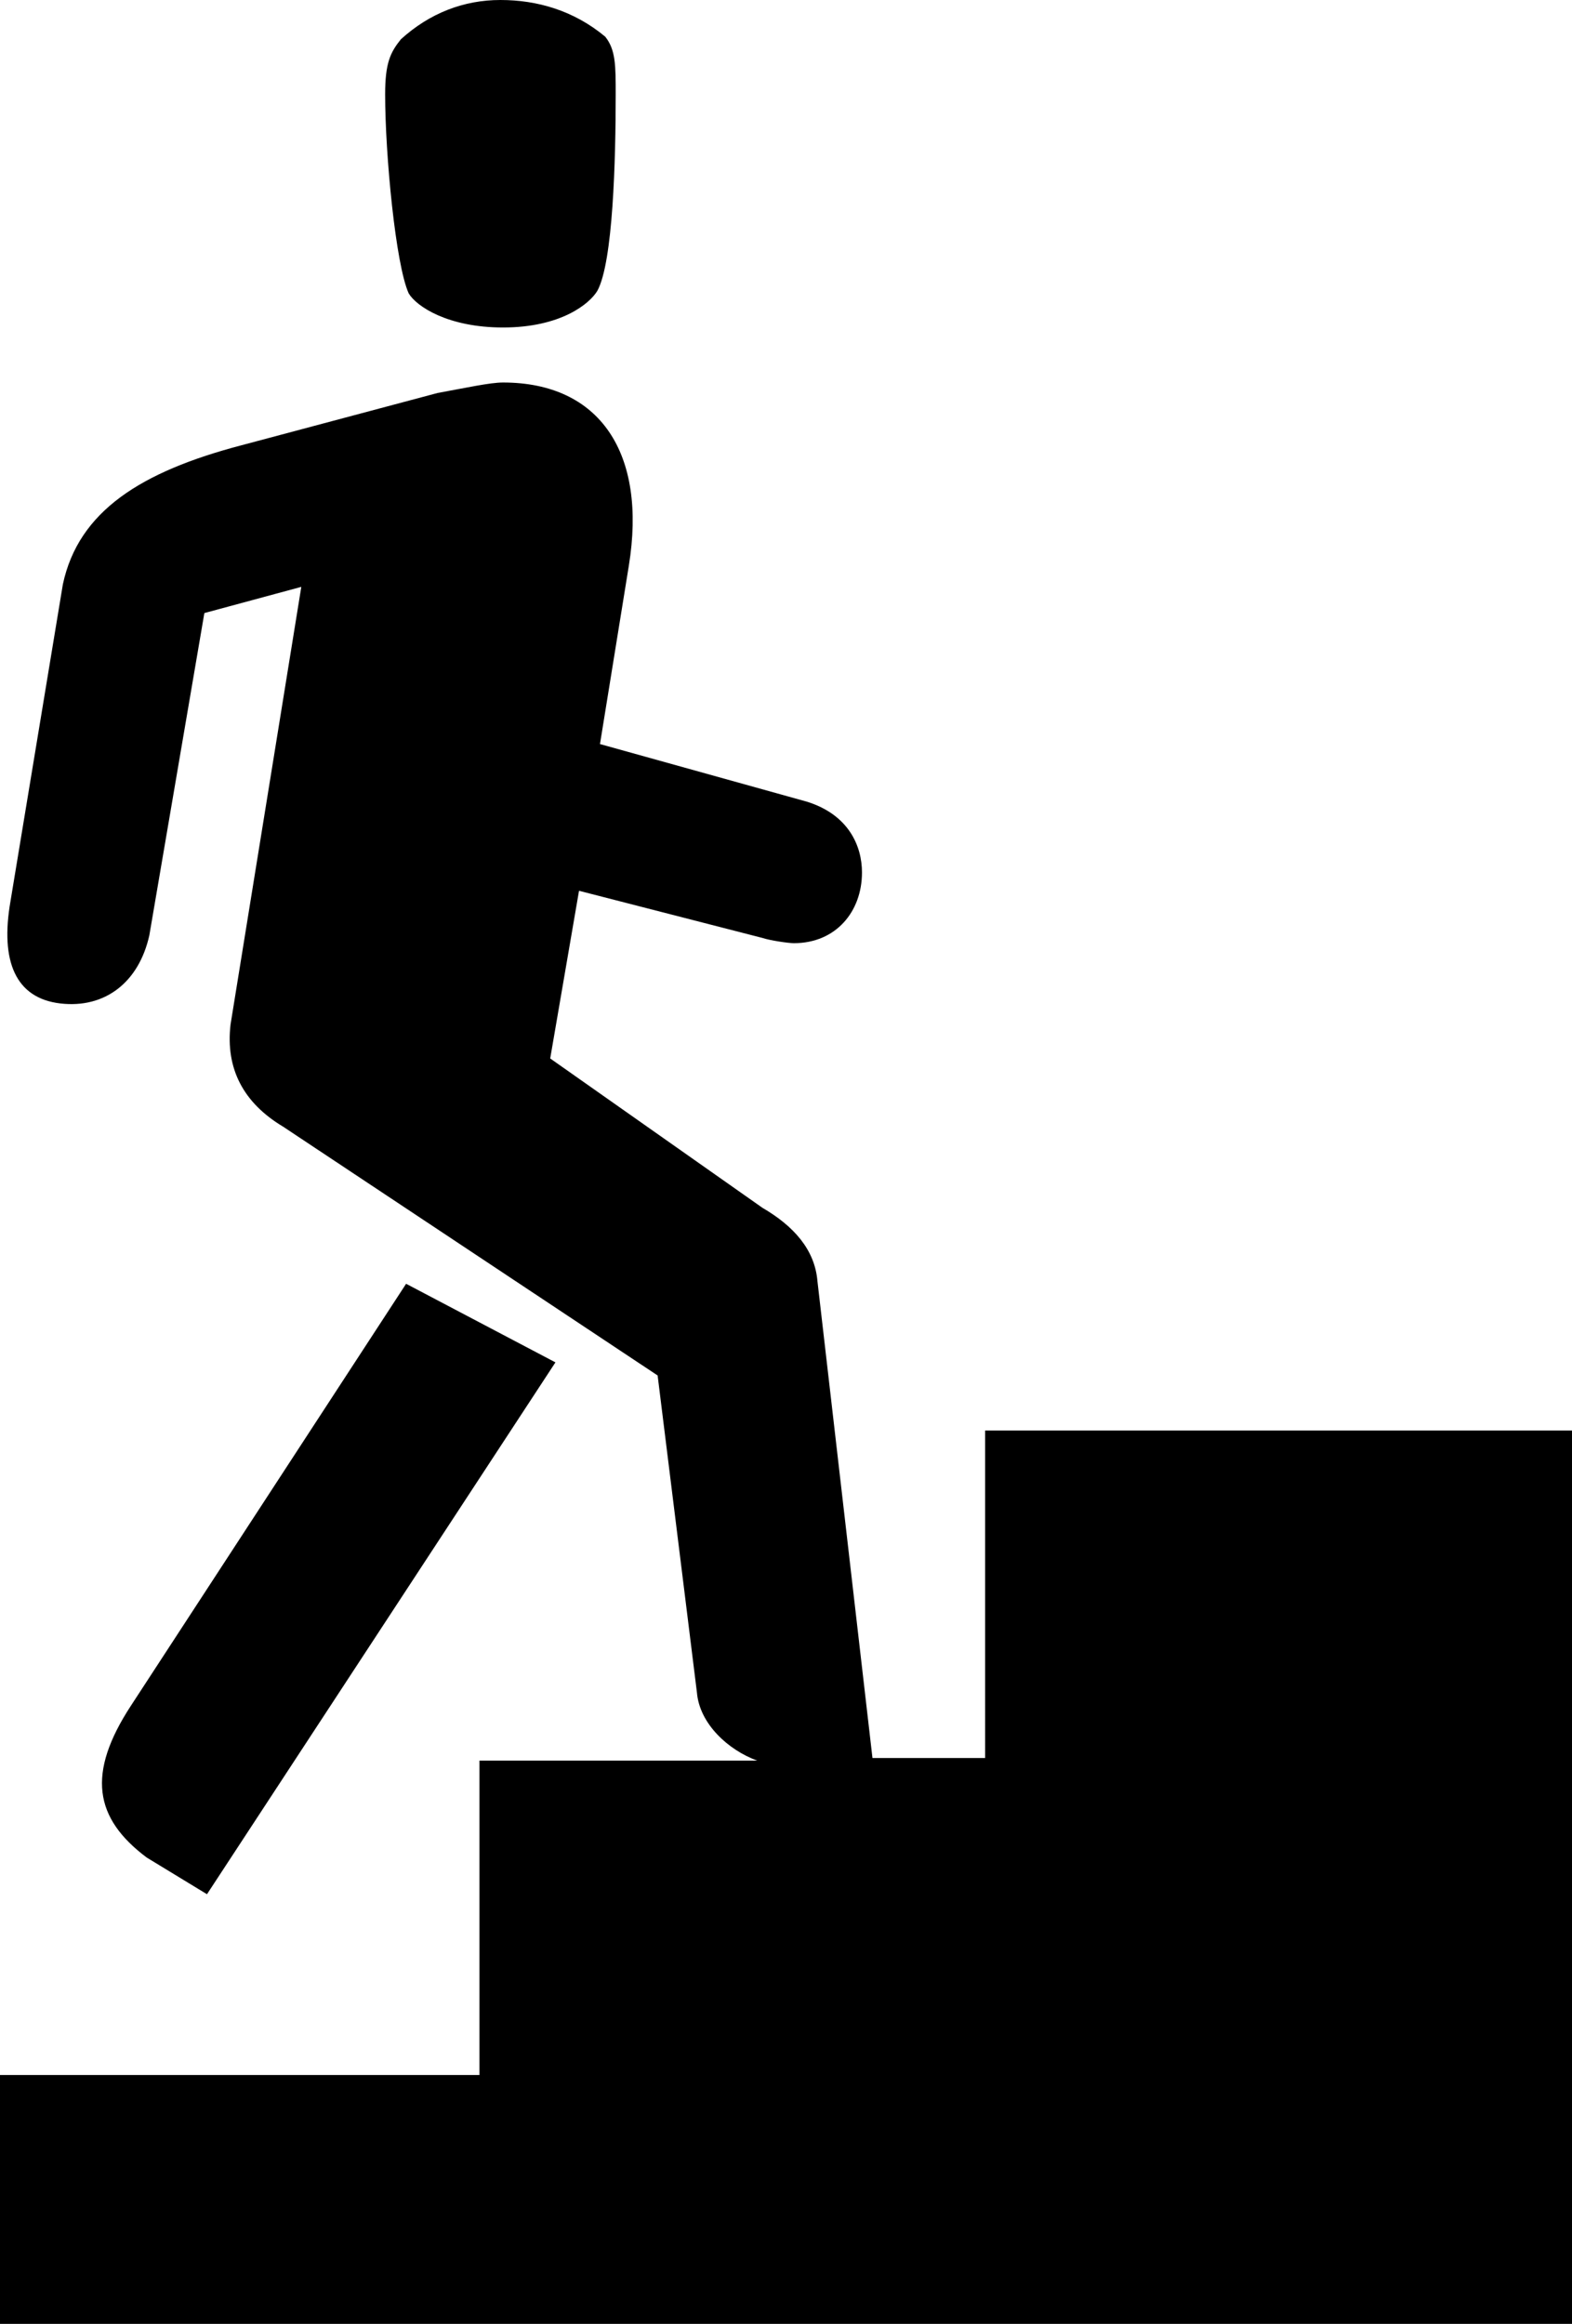
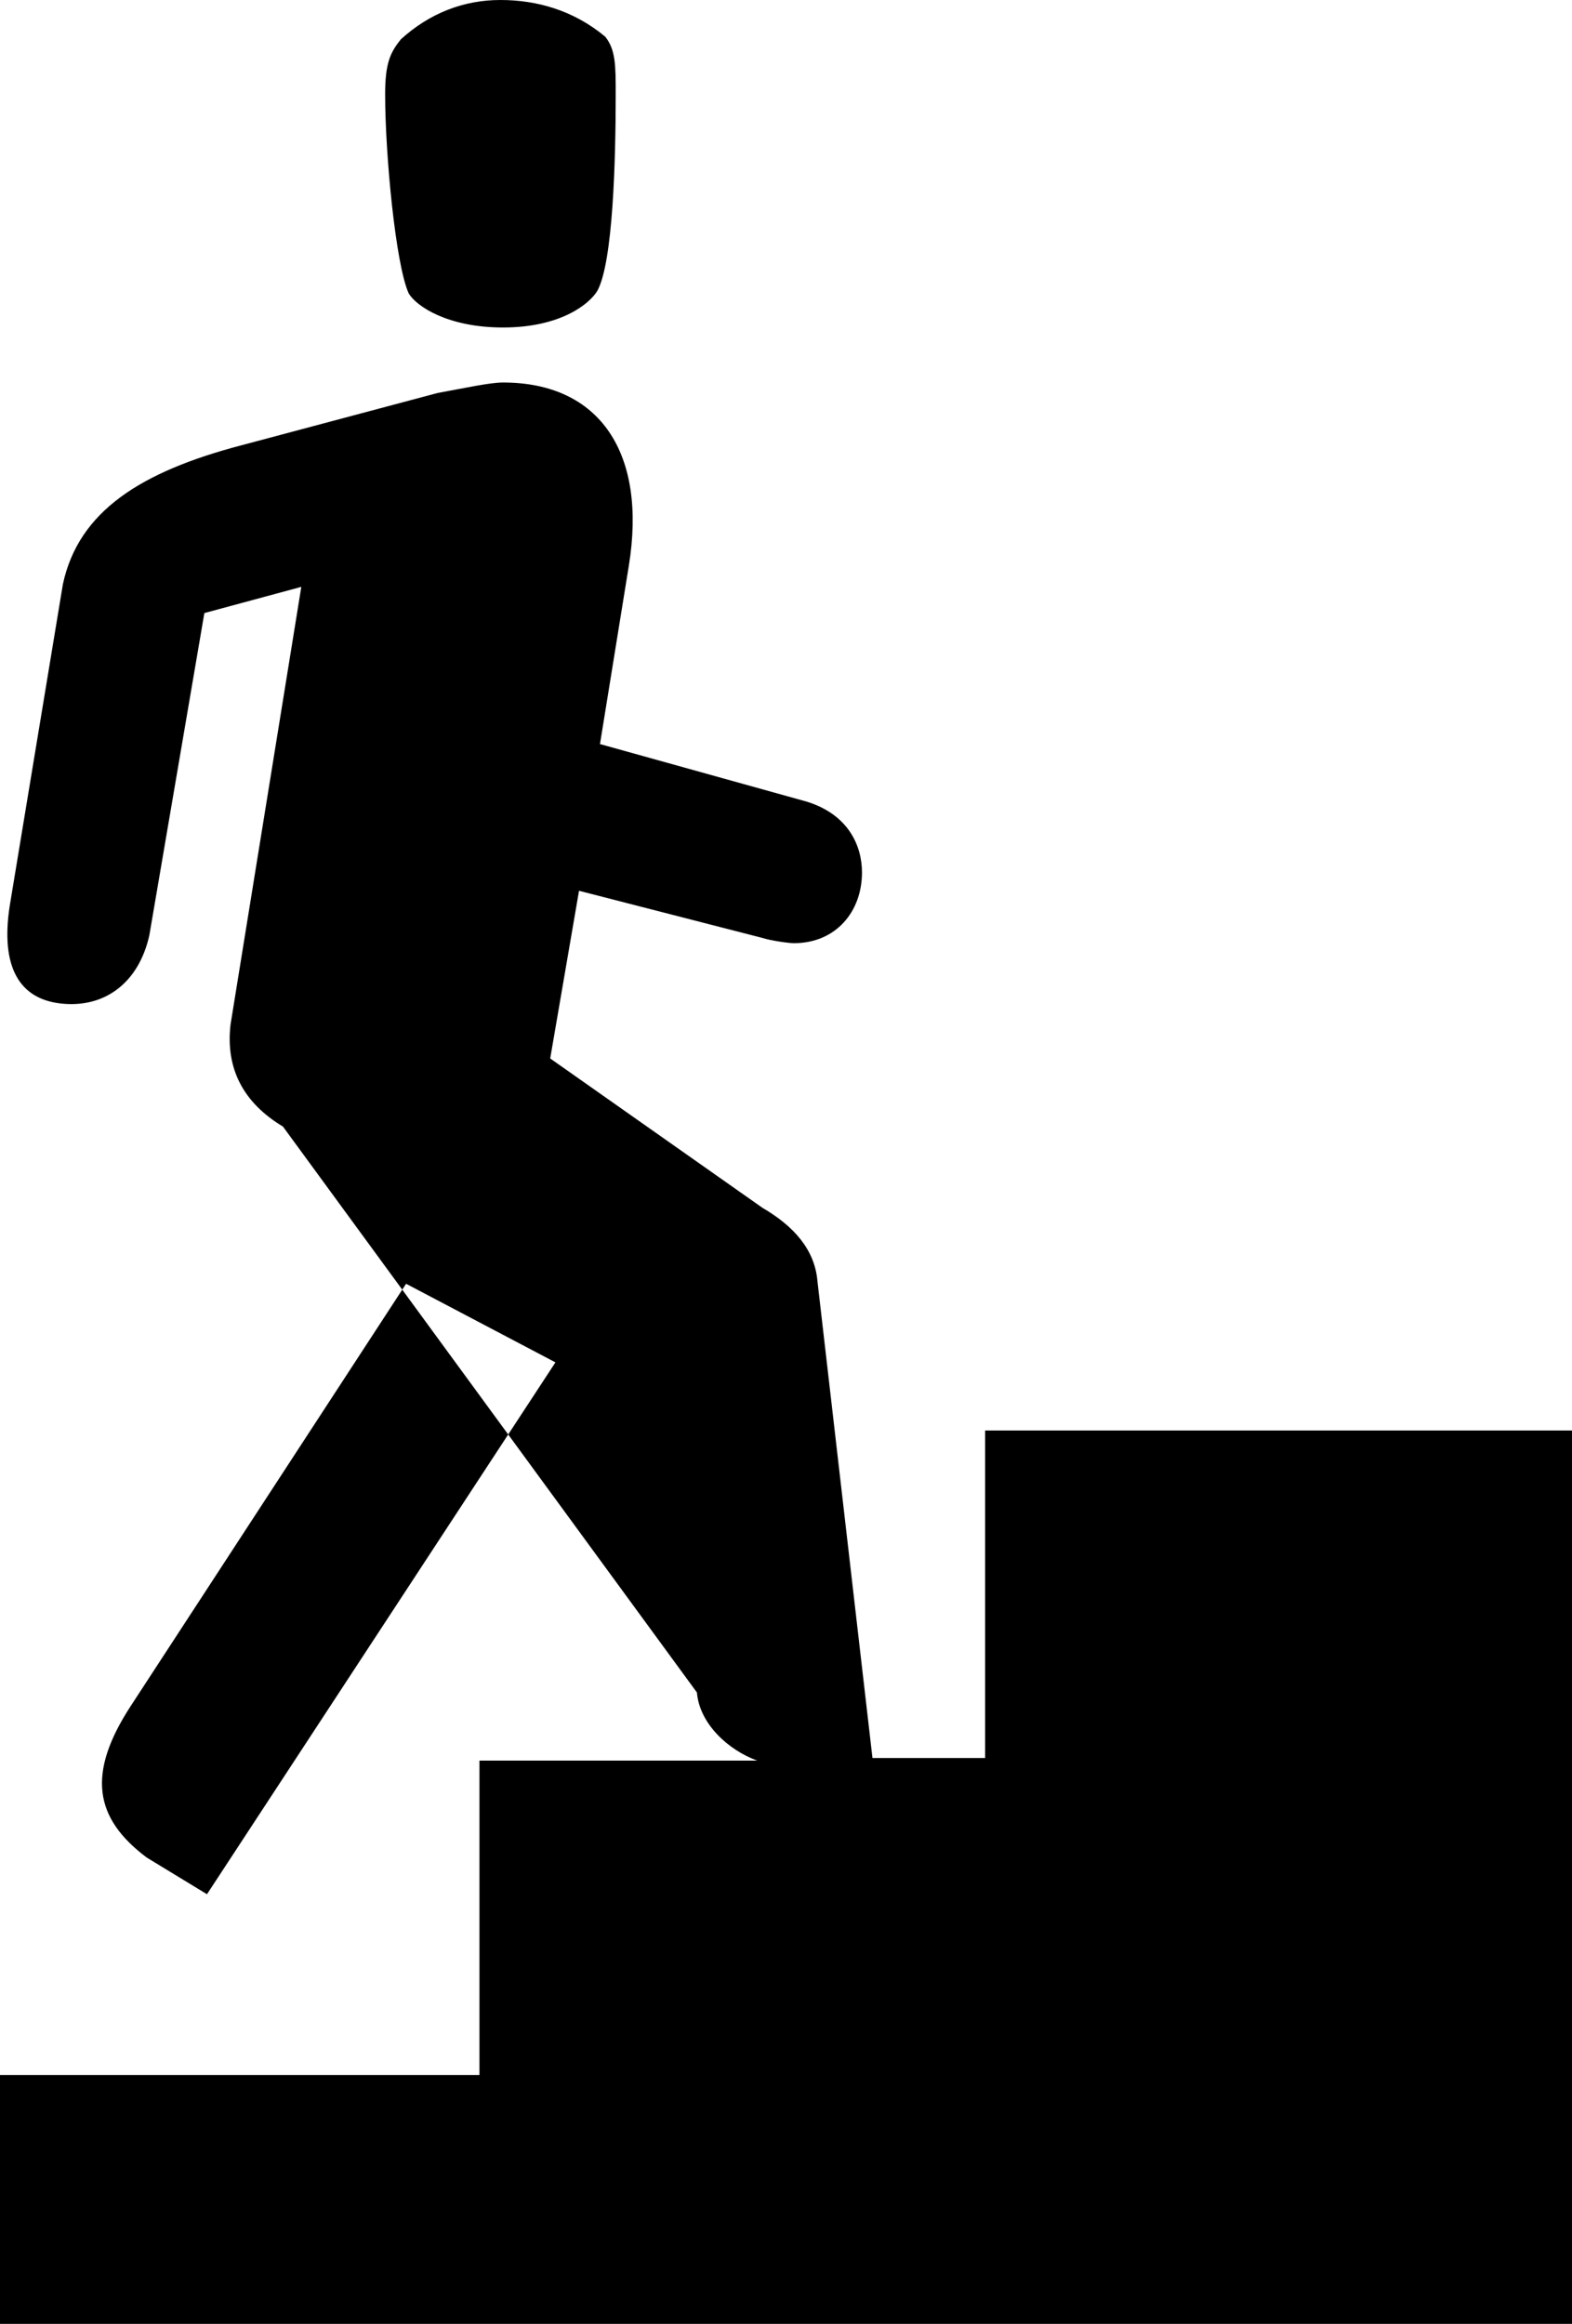
<svg xmlns="http://www.w3.org/2000/svg" version="1.1" id="Layer_1" x="0px" y="0px" viewBox="0 0 60 88.7" style="enable-background:new 0 0 60 88.7;" xml:space="preserve">
  <g>
-     <path d="M60,54.6v34.1H0v-9.5h18.3V67.2h10.6c-1.1-0.4-2.2-1.4-2.3-2.6l-1.5-12.1L10.8,43c-1.5-0.9-2.2-2.2-2-3.9l2.7-16.7l-3.7,1   L5.7,35.7c-0.4,1.8-1.7,2.8-3.4,2.6S0,36.7,0.4,34.4l2-12.1c0.6-2.8,3-4.3,6.8-5.3l7.5-2c1.1-0.2,2-0.4,2.5-0.4   c3.7,0,5.5,2.7,4.8,7l-1.1,6.8l7.9,2.2c1.6,0.5,2.1,1.7,2.1,2.7c0,1.5-1,2.7-2.6,2.7c-0.2,0-0.9-0.1-1.2-0.2l-7-1.8l-1.1,6.4   l8.1,5.7c1.2,0.7,2,1.6,2.1,2.8l2.1,18.2h4.3V54.6H60z M7.9,72.3L21.2,52l-5.7-3L5,65.1c-1.7,2.6-1.4,4.3,0.6,5.8L7.9,72.3z    M19.2,12.5c2.2,0,3.3-0.9,3.6-1.4c0.6-1.1,0.7-5,0.7-7.5c0-1.1,0-1.7-0.4-2.2C21.9,0.4,20.5,0,19.1,0c-1.4,0-2.7,0.5-3.8,1.5   c-0.4,0.5-0.6,0.9-0.6,2.1c0,2.3,0.4,6.5,0.9,7.6C15.9,11.7,17.1,12.5,19.2,12.5z" />
+     <path d="M60,54.6v34.1H0v-9.5h18.3V67.2h10.6c-1.1-0.4-2.2-1.4-2.3-2.6L10.8,43c-1.5-0.9-2.2-2.2-2-3.9l2.7-16.7l-3.7,1   L5.7,35.7c-0.4,1.8-1.7,2.8-3.4,2.6S0,36.7,0.4,34.4l2-12.1c0.6-2.8,3-4.3,6.8-5.3l7.5-2c1.1-0.2,2-0.4,2.5-0.4   c3.7,0,5.5,2.7,4.8,7l-1.1,6.8l7.9,2.2c1.6,0.5,2.1,1.7,2.1,2.7c0,1.5-1,2.7-2.6,2.7c-0.2,0-0.9-0.1-1.2-0.2l-7-1.8l-1.1,6.4   l8.1,5.7c1.2,0.7,2,1.6,2.1,2.8l2.1,18.2h4.3V54.6H60z M7.9,72.3L21.2,52l-5.7-3L5,65.1c-1.7,2.6-1.4,4.3,0.6,5.8L7.9,72.3z    M19.2,12.5c2.2,0,3.3-0.9,3.6-1.4c0.6-1.1,0.7-5,0.7-7.5c0-1.1,0-1.7-0.4-2.2C21.9,0.4,20.5,0,19.1,0c-1.4,0-2.7,0.5-3.8,1.5   c-0.4,0.5-0.6,0.9-0.6,2.1c0,2.3,0.4,6.5,0.9,7.6C15.9,11.7,17.1,12.5,19.2,12.5z" />
  </g>
</svg>